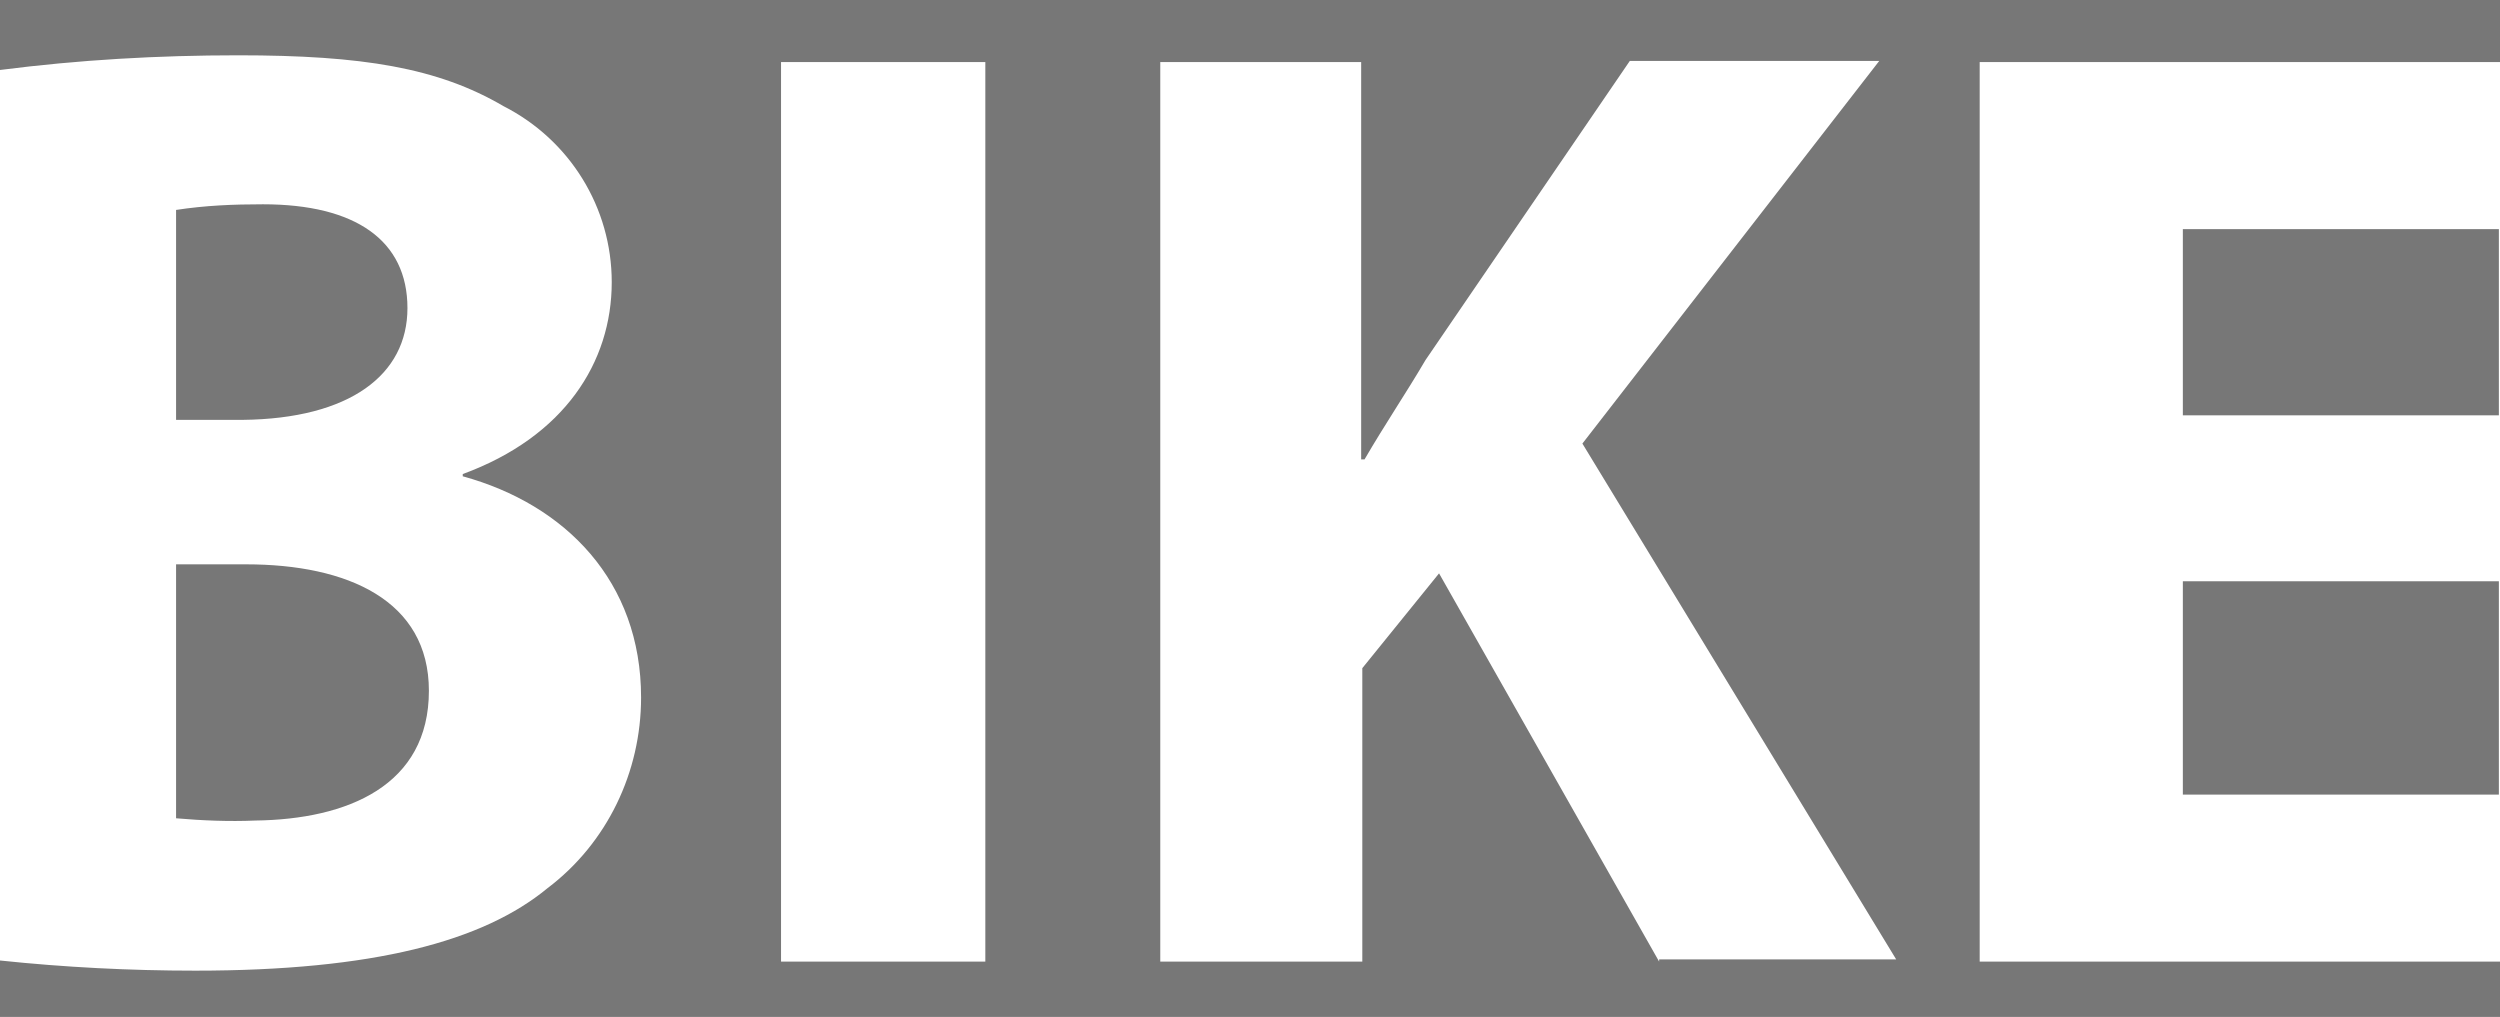
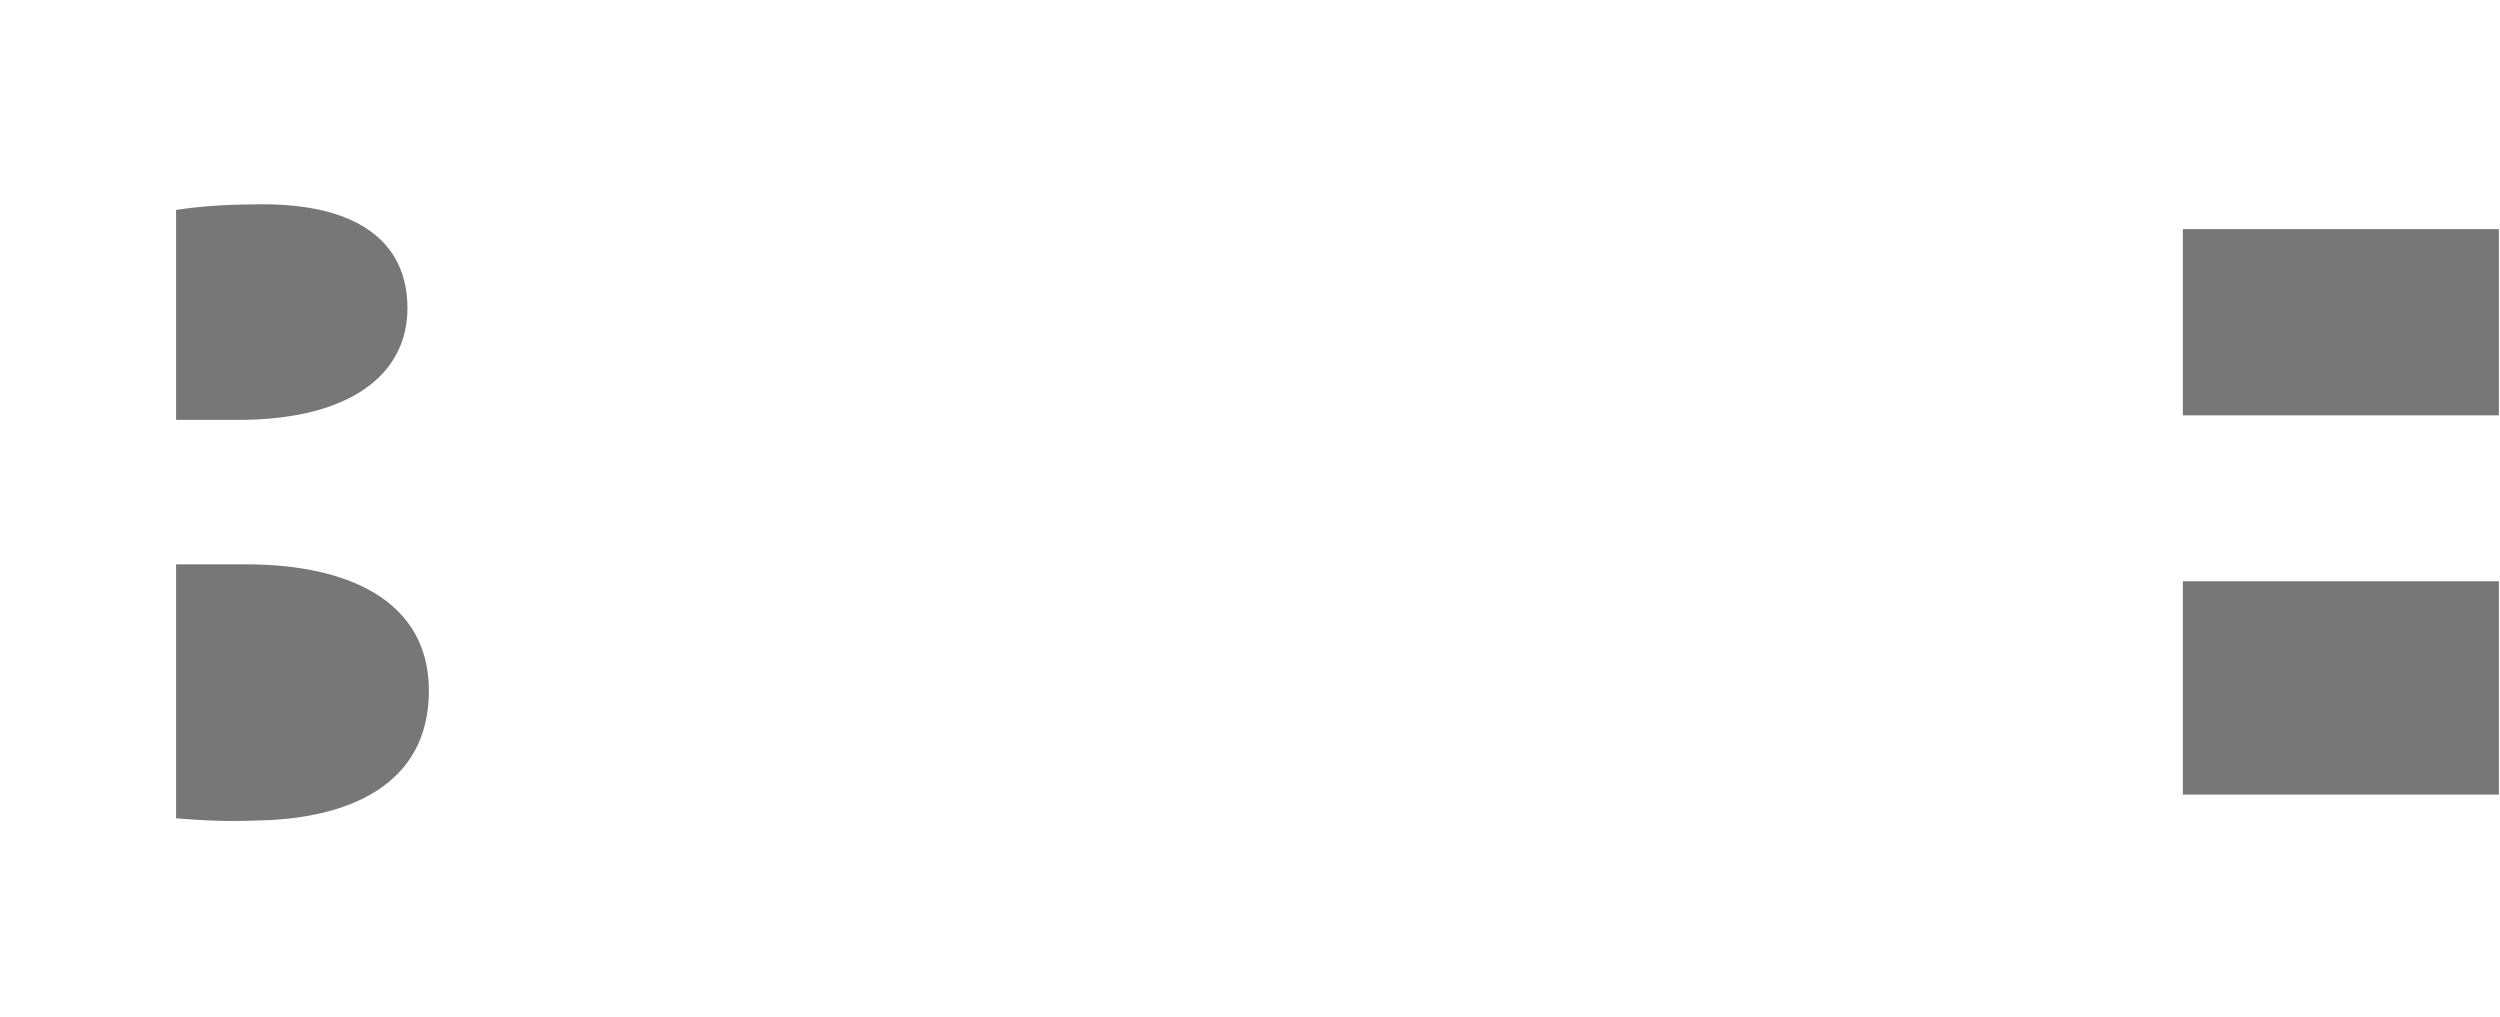
<svg xmlns="http://www.w3.org/2000/svg" id="Layer_1" version="1.1" viewBox="0 0 221.5 90.1">
  <defs>
    <style>.st0{fill:#777}</style>
  </defs>
  <path d="M193.4 20.3h28v16.5h-28zM193.4 51.5h28v18.9h-28zM38 61.2c0-8-7.2-11.2-16.2-11.2h-6.2v22.5c2.3.2 4.7.3 7 .2 8.2-.1 15.4-3.1 15.4-11.5ZM36.1 27.3c0-6-4.6-9.2-12.8-9.2-2.6 0-5.1.1-7.7.5v18.6h5.9c9.5-.1 14.6-4 14.6-9.9Z" class="st0" />
-   <path d="M175.4 5.5h46.1V0H0v6.2c7-.9 14-1.3 21.1-1.3 11 0 17.7 1.1 23.5 4.5 5.9 3 9.6 9 9.6 15.6 0 7.1-4.2 13.7-13.2 17v.2c9.1 2.5 15.8 9.3 15.8 19.6 0 6.6-3 12.9-8.3 16.9-5.7 4.7-15.4 7.3-31.2 7.3-5.8 0-11.6-.3-17.3-.9v5h221.5v-4.9h-46.1V5.5ZM87.2 85.2h-18V5.5h18.1v79.7h-.1Zm59.8 0-19.5-34.4-6.8 8.4v26h-17.9V5.5h17.8v35.2h.3c1.8-3.1 3.7-5.9 5.4-8.8l18.1-26.5h22.1l-26.3 33.9L168 85h-21v.2Z" class="st0" />
</svg>